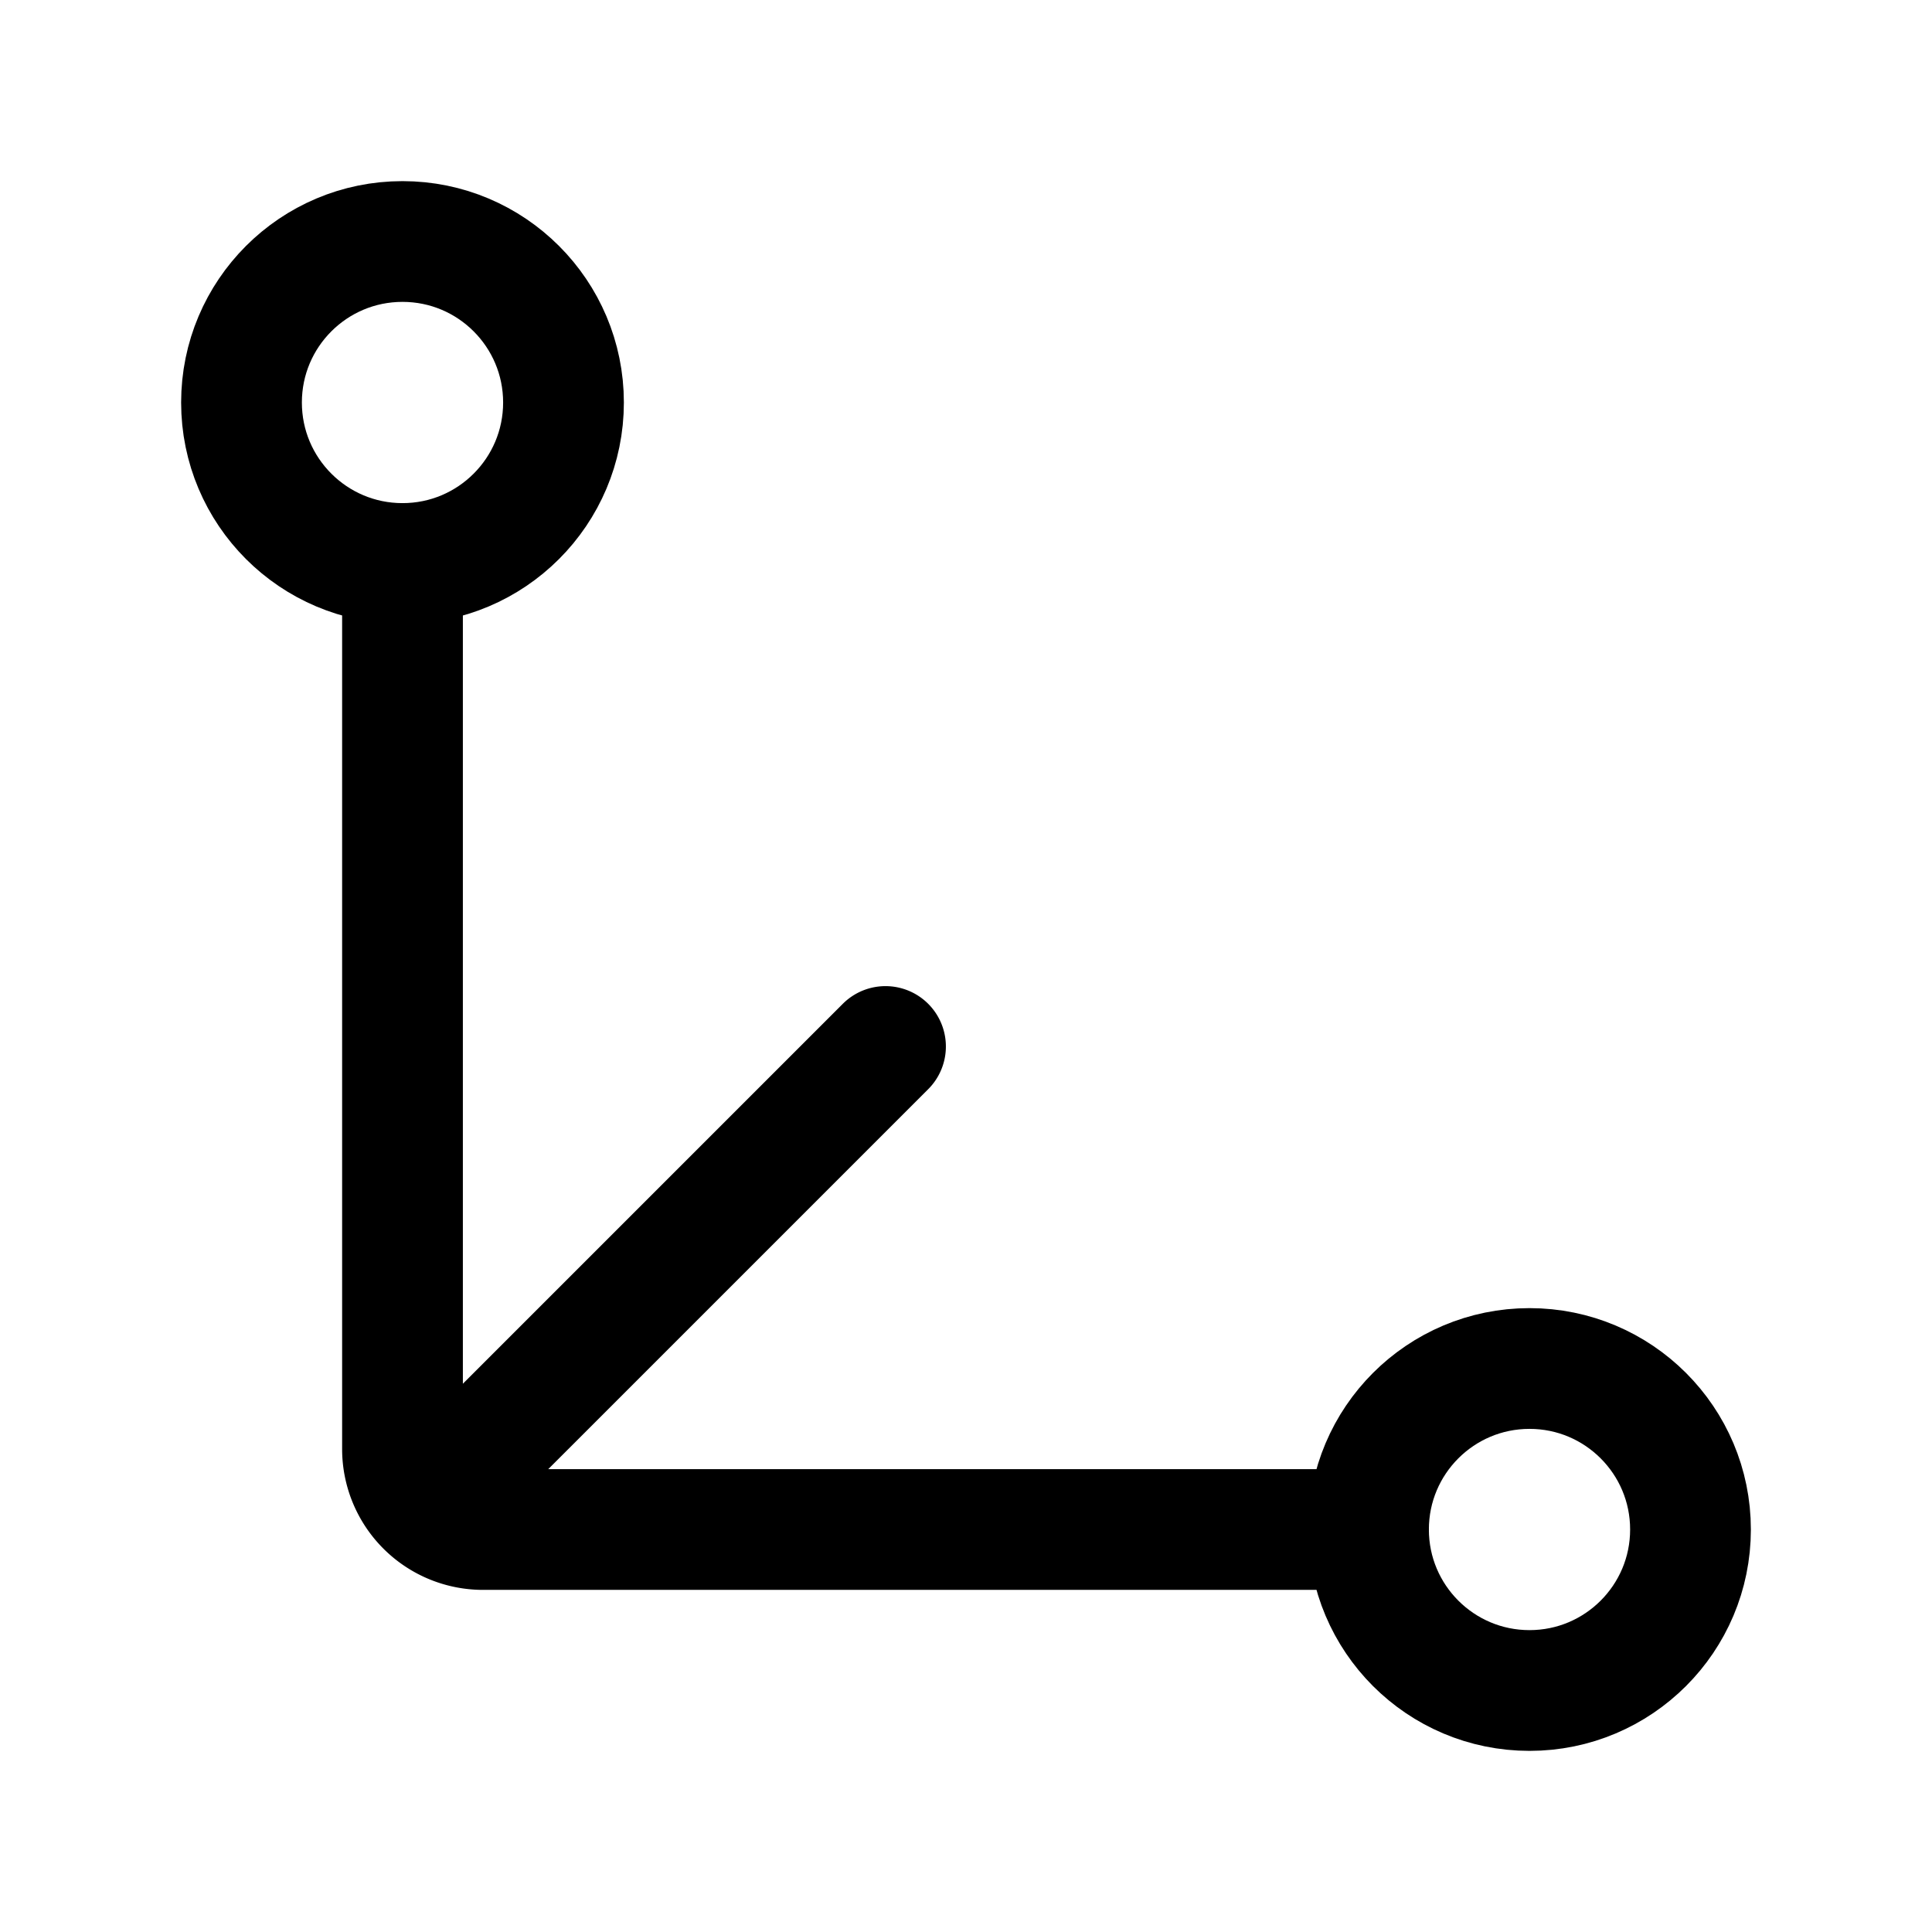
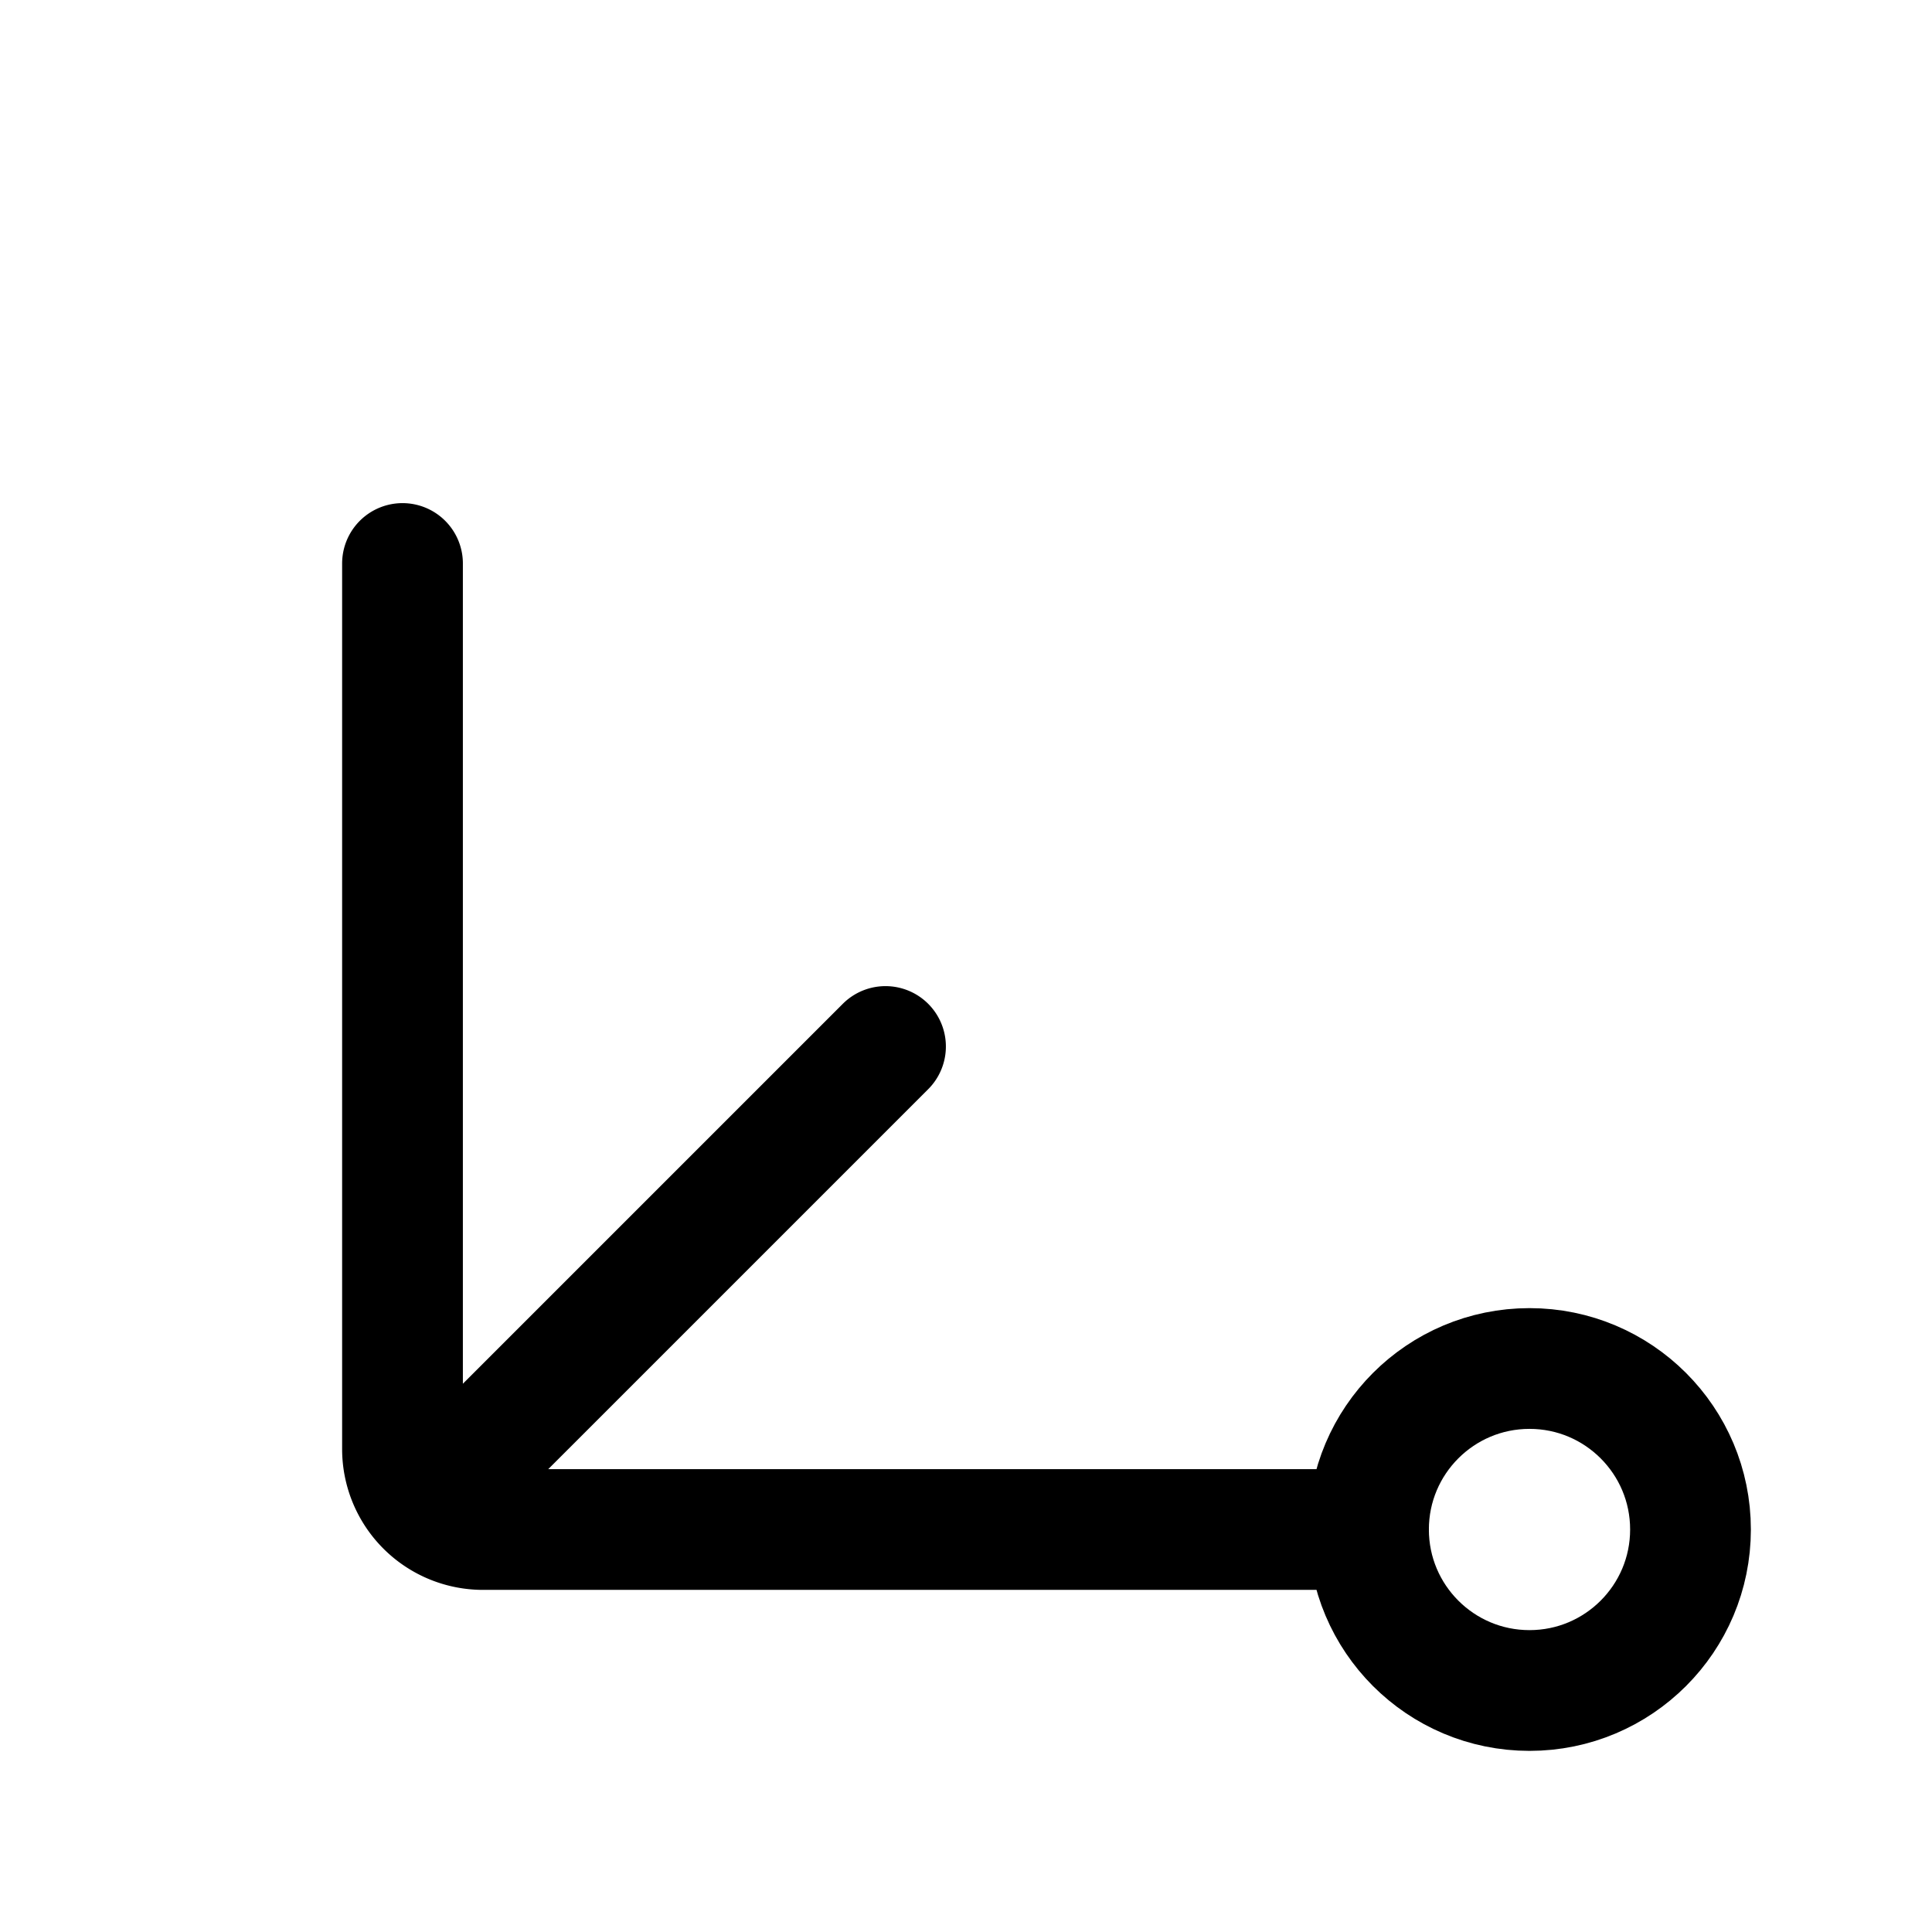
<svg xmlns="http://www.w3.org/2000/svg" width="24" height="24" fill="none" stroke="currentColor" stroke-linecap="round" stroke-linejoin="round" stroke-width="1.5" viewBox="0 0 24 24">
  <path d="M5 7v11a1 1 0 0 0 1 1h11M5.293 18.707 11 13" />
  <circle cx="19" cy="19" r="2" />
-   <circle cx="5" cy="5" r="2" />
</svg>